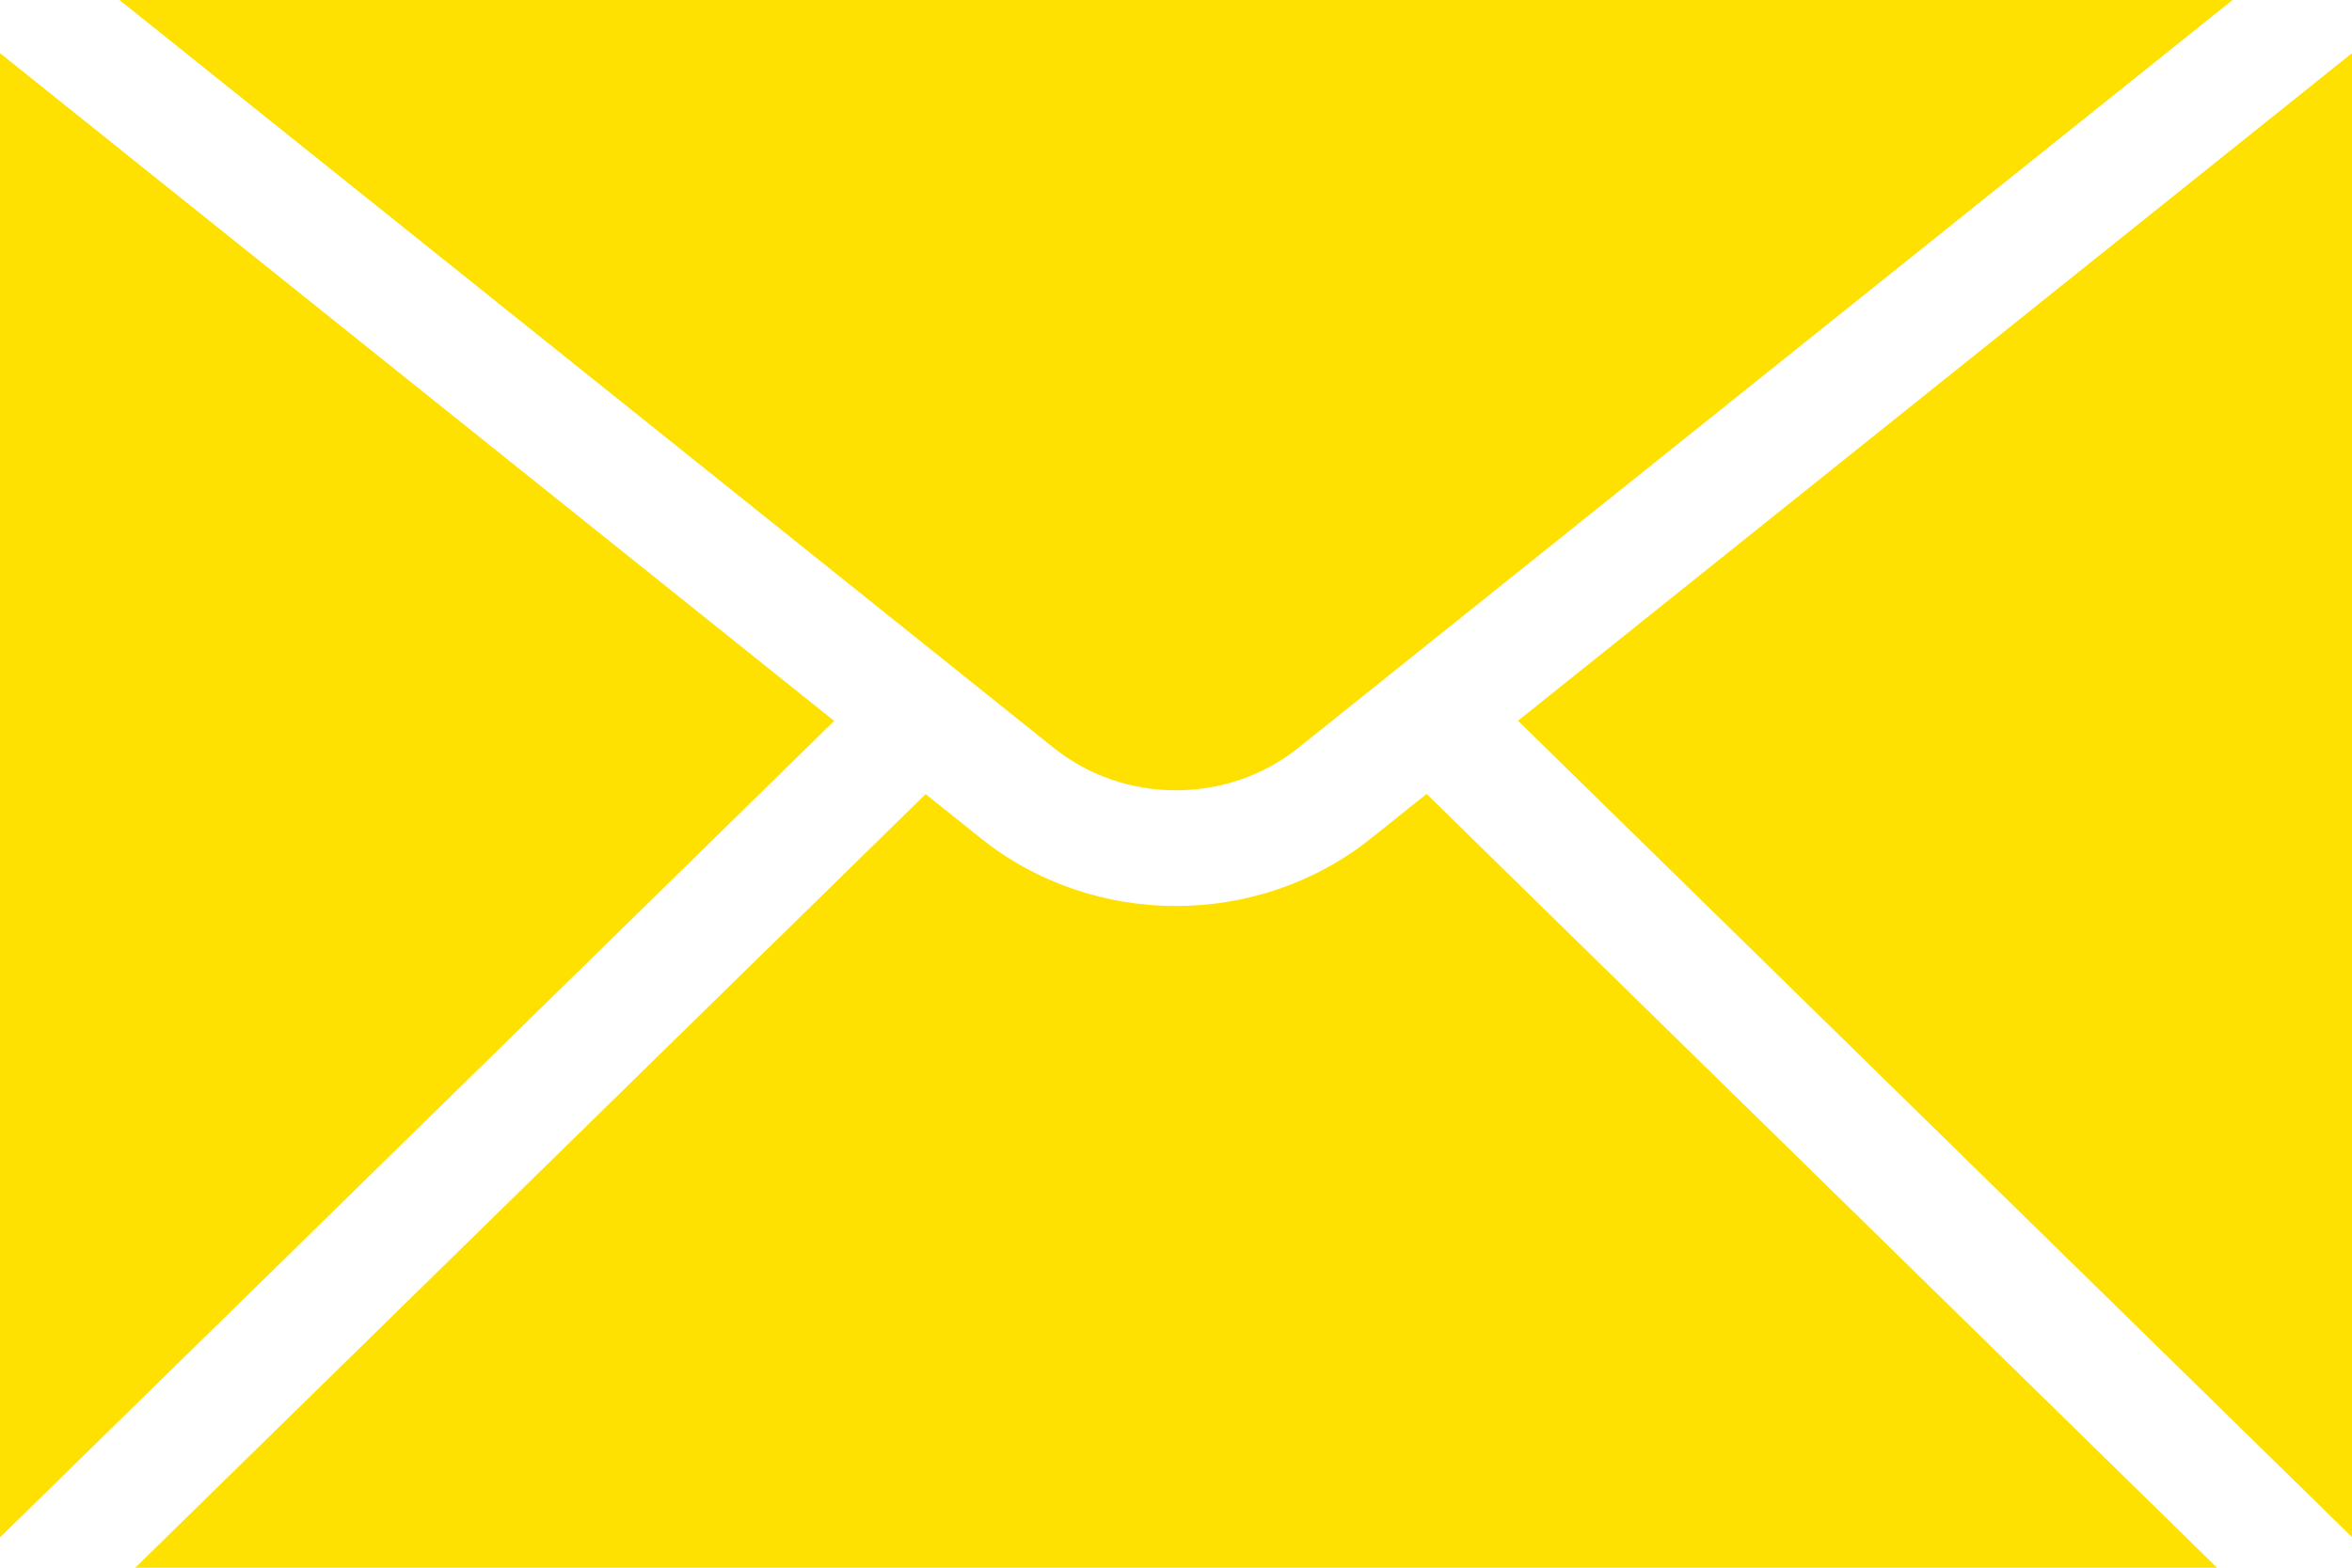
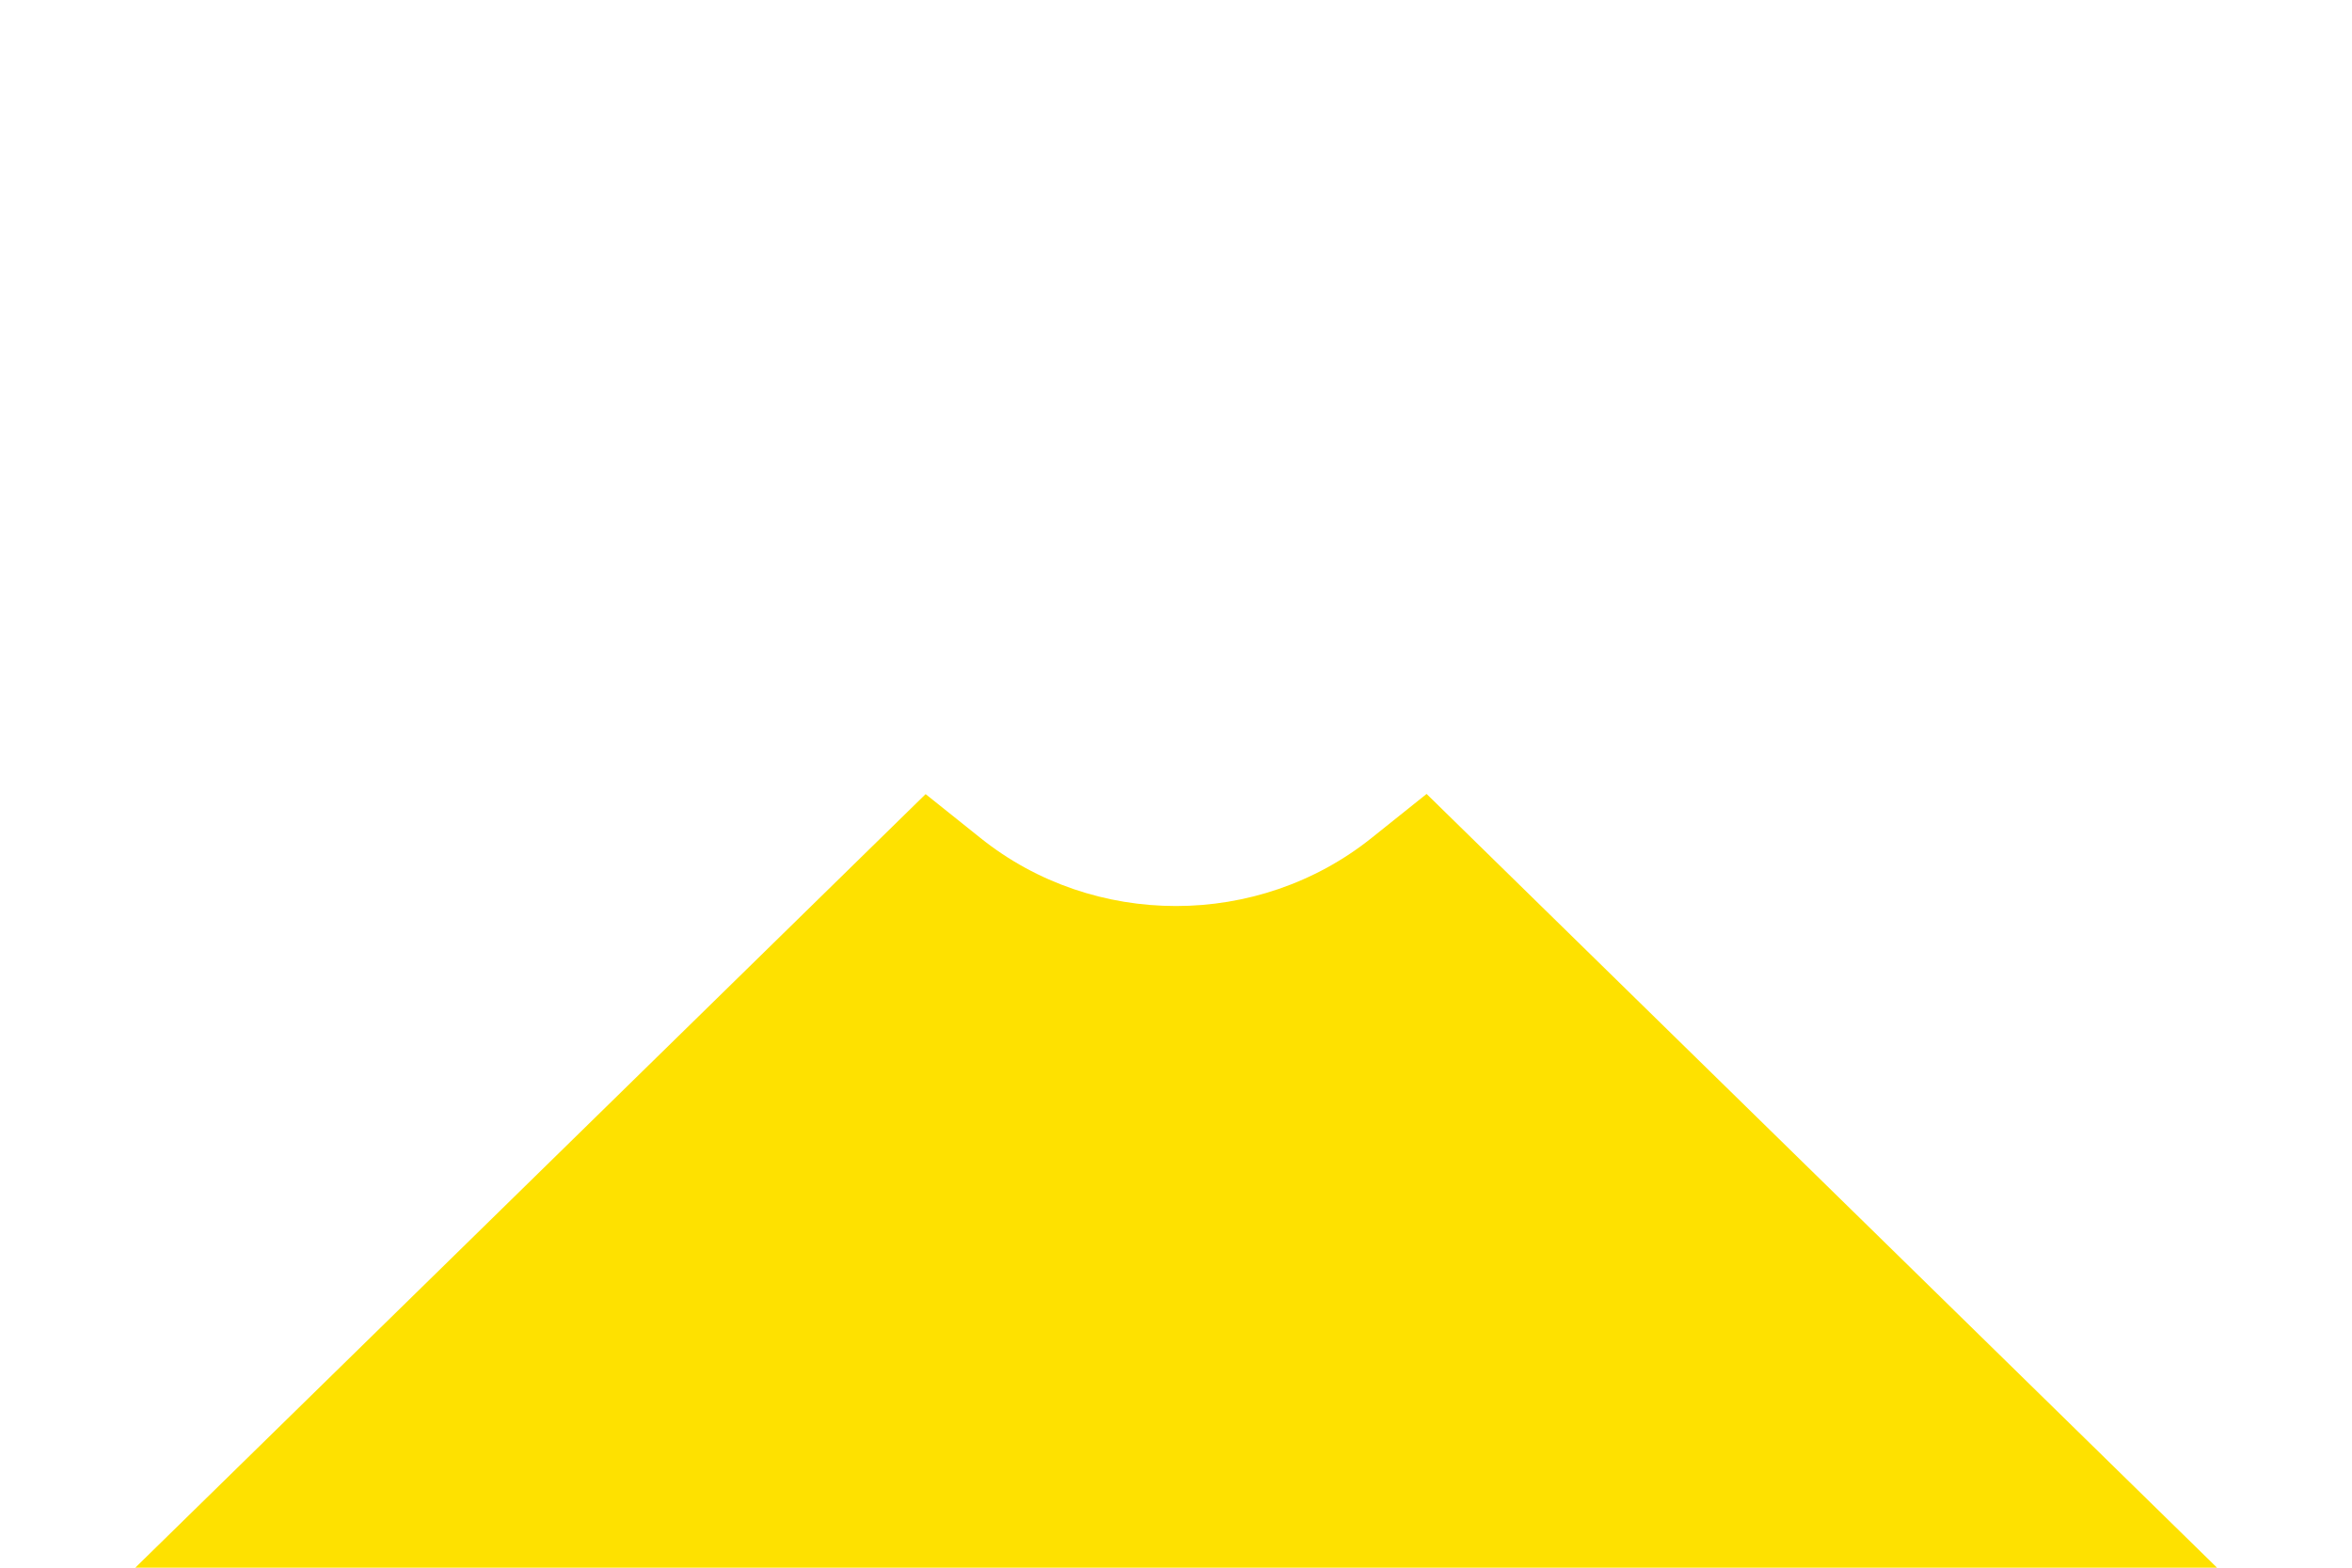
<svg xmlns="http://www.w3.org/2000/svg" width="24" height="16" viewBox="0 0 24 16" fill="none">
  <g clip-path="url(#clip0_547_5489)">
-     <path d="M15.49 7.356L24.616 16.291C24.856 15.983 25 15.599 25 15.18V0.82C25 0.497 24.914 0.194 24.765 -0.07L15.49 7.356L15.49 7.356Z" fill="#FEE100" />
-     <path d="M13.25 7.631L23.86 -0.864C23.647 -0.951 23.414 -1 23.17 -1H0.83C0.586 -1 0.353 -0.951 0.14 -0.864L10.75 7.631C11.474 8.211 12.526 8.211 13.25 7.631V7.631Z" fill="#FEE100" />
-     <path d="M8.512 7.358L-0.765 -0.07C-0.914 0.194 -1 0.497 -1 0.82V15.18C-1 15.599 -0.855 15.985 -0.615 16.293L8.512 7.358H8.512Z" fill="#FEE100" />
    <path d="M23.17 17C23.316 17 23.456 16.981 23.592 16.949L14.557 8.103L13.996 8.552C13.418 9.015 12.709 9.247 12 9.247C11.291 9.247 10.582 9.016 10.004 8.552L9.445 8.105L0.41 16.95C0.545 16.982 0.685 17 0.83 17H23.17Z" fill="#FEE100" />
  </g>
  <defs>
    <clipPath id="clip0_547_5489">
      <rect width="24" height="16" fill="white" />
    </clipPath>
  </defs>
</svg>